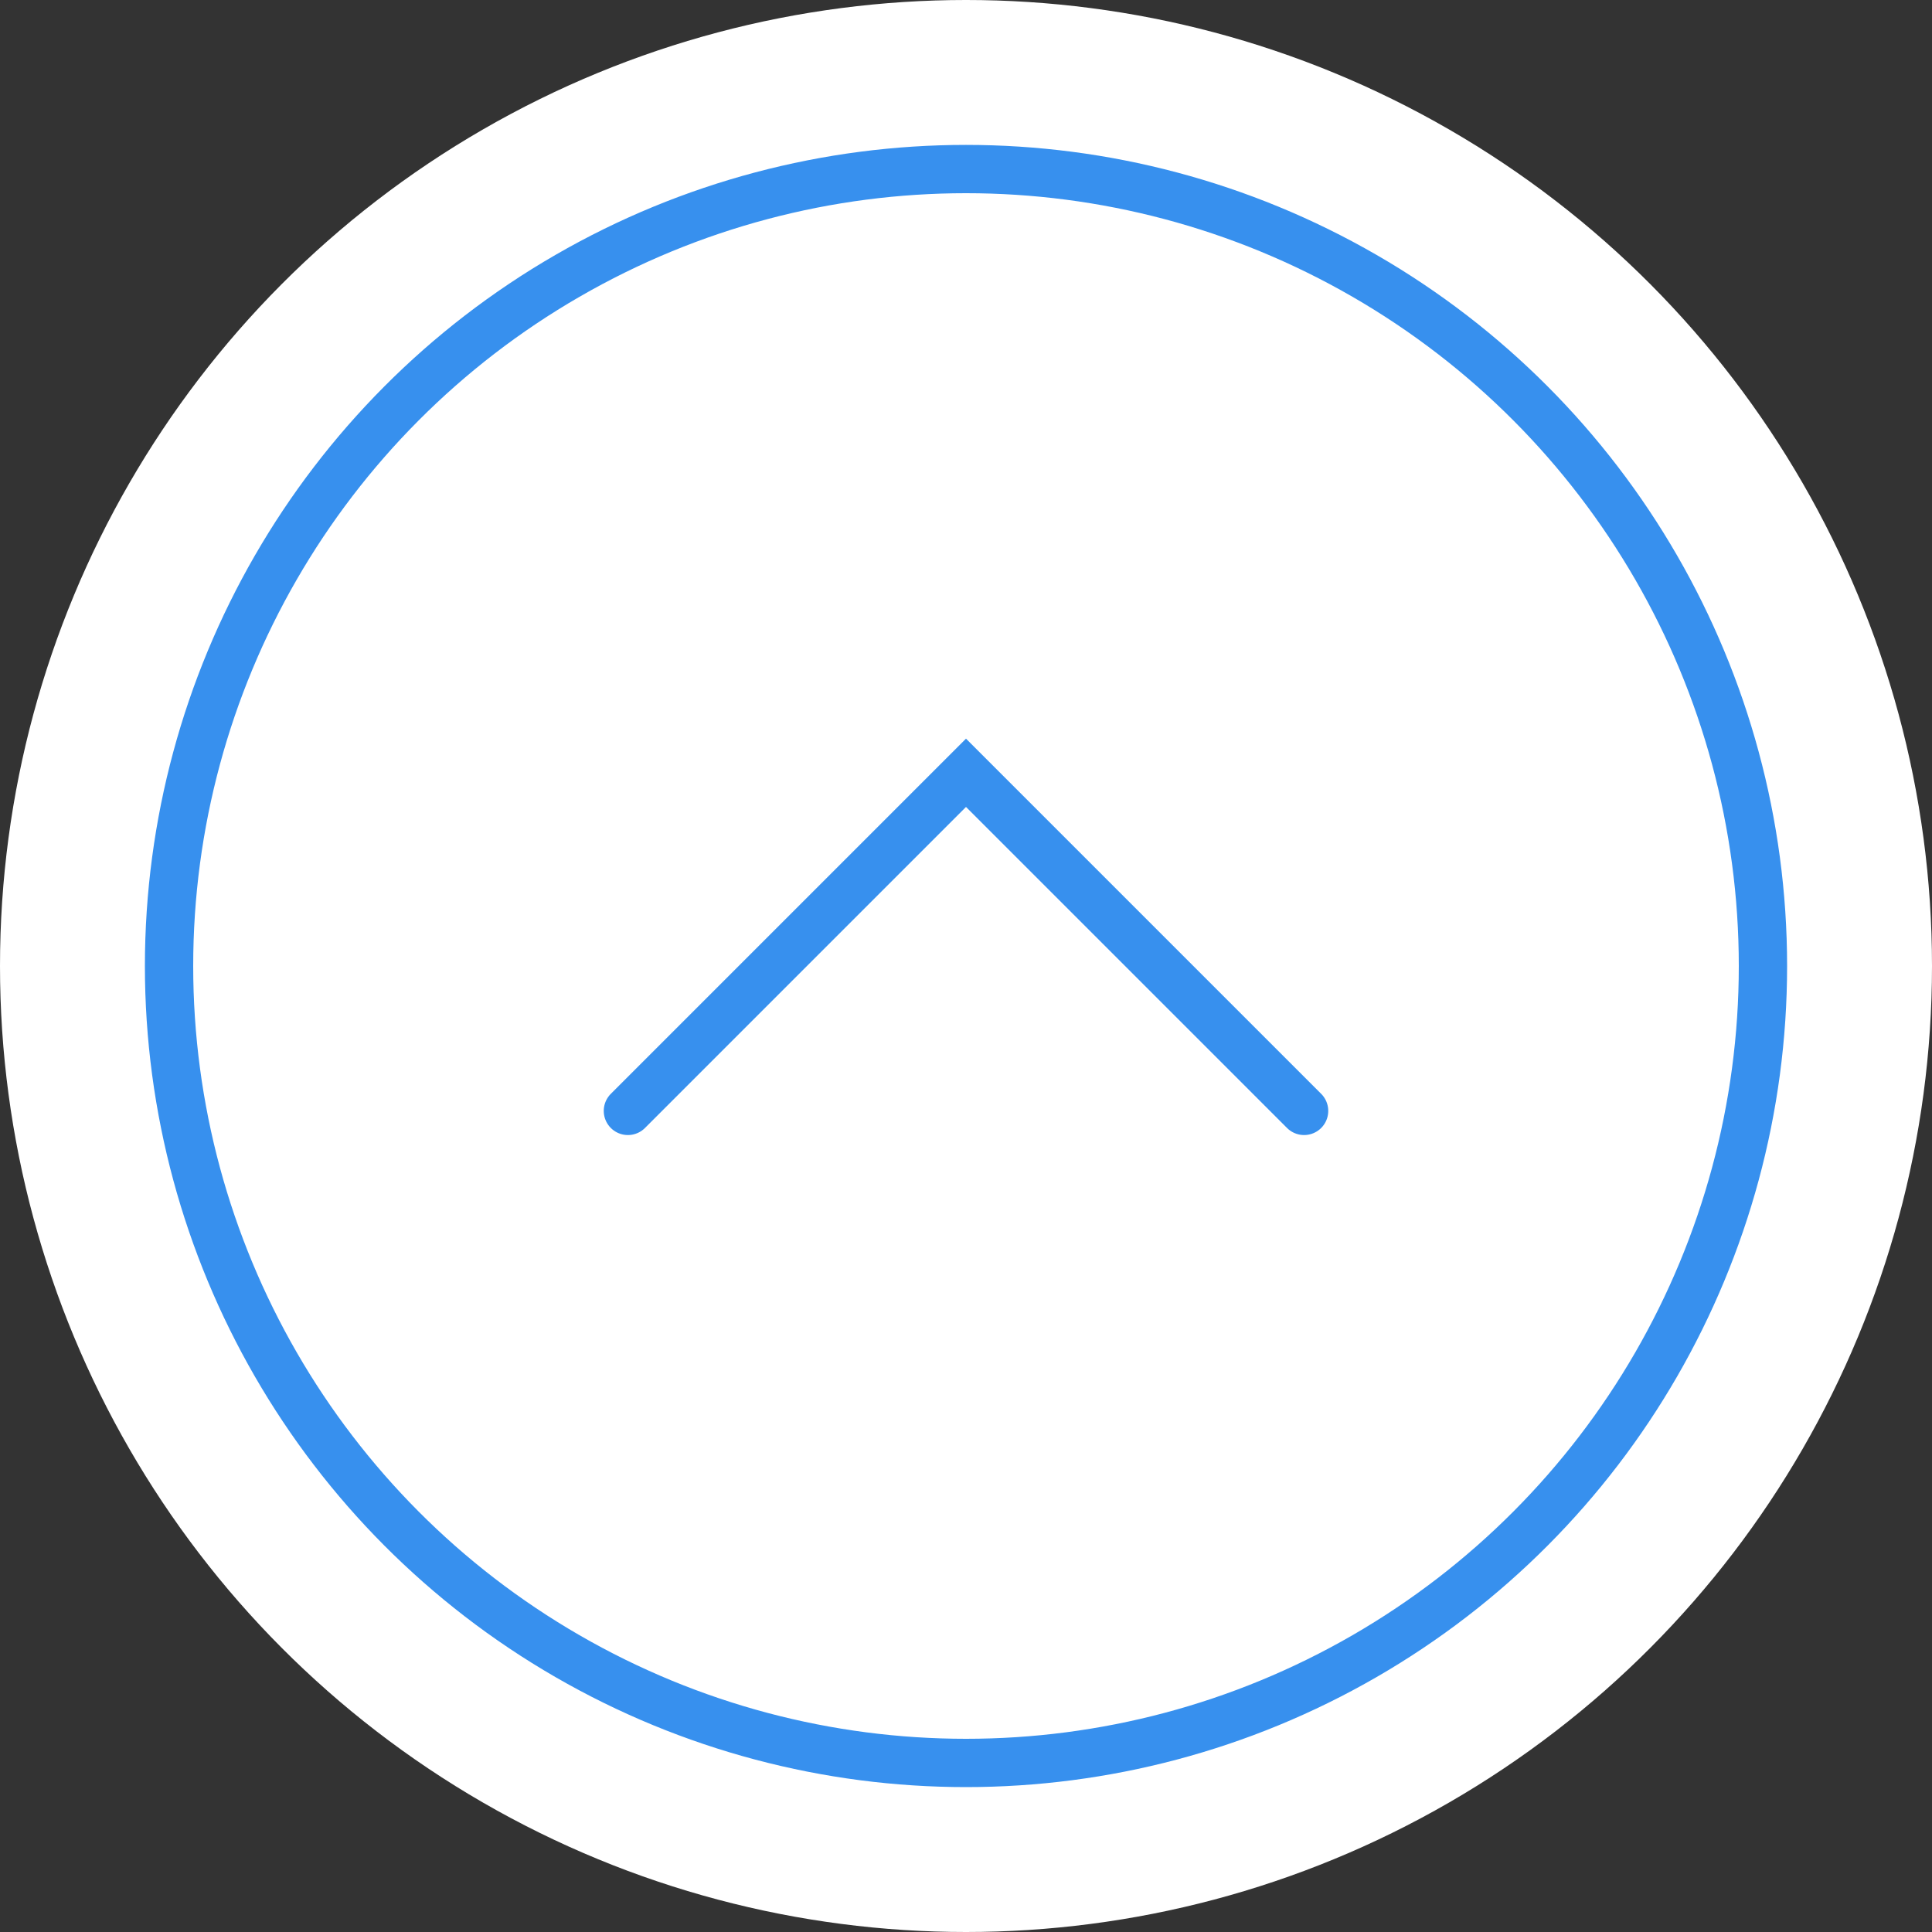
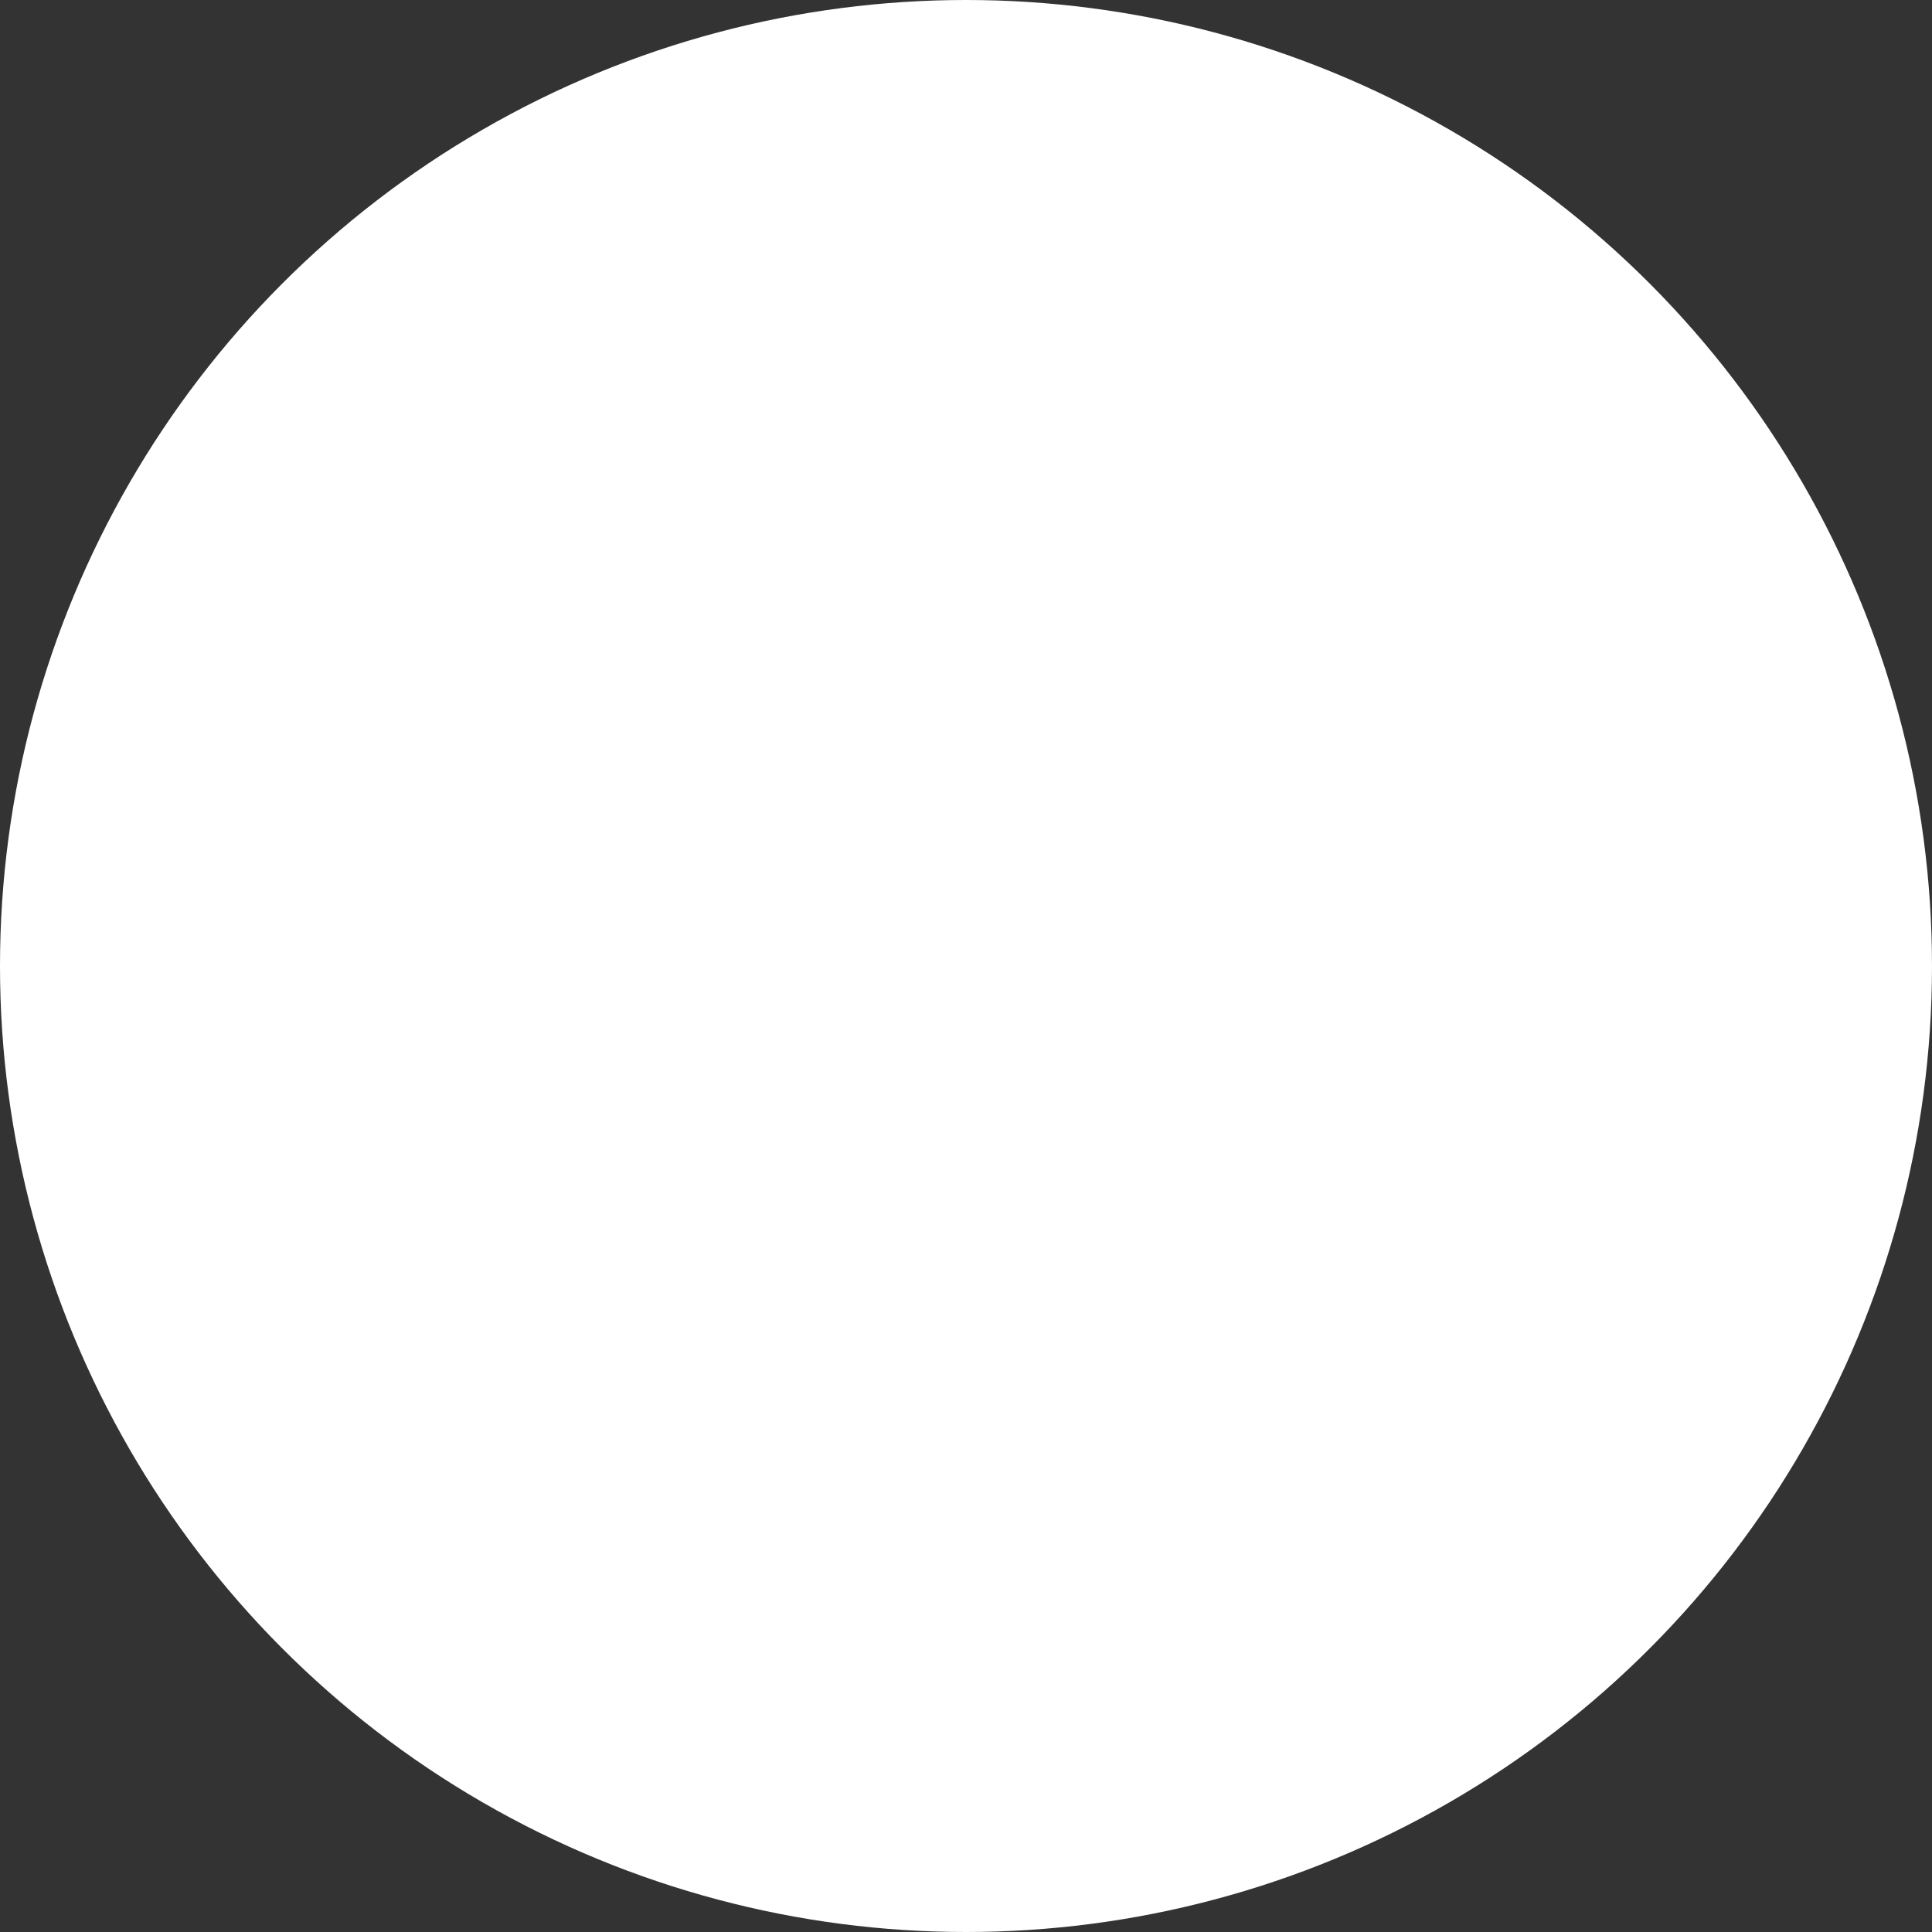
<svg xmlns="http://www.w3.org/2000/svg" width="40" height="40" viewBox="0 0 40 40" fill="none">
  <rect x="0" y="0" width="40" height="40" fill="#333333" stroke="none" />
  <circle cx="20" cy="20" r="20" fill="white" />
-   <circle cx="20" cy="20" r="16.5" fill="white" stroke="#3790EE" />
-   <path d="M27 23L20 16L13 23" stroke="#3790EE" stroke-linecap="round" />
</svg>